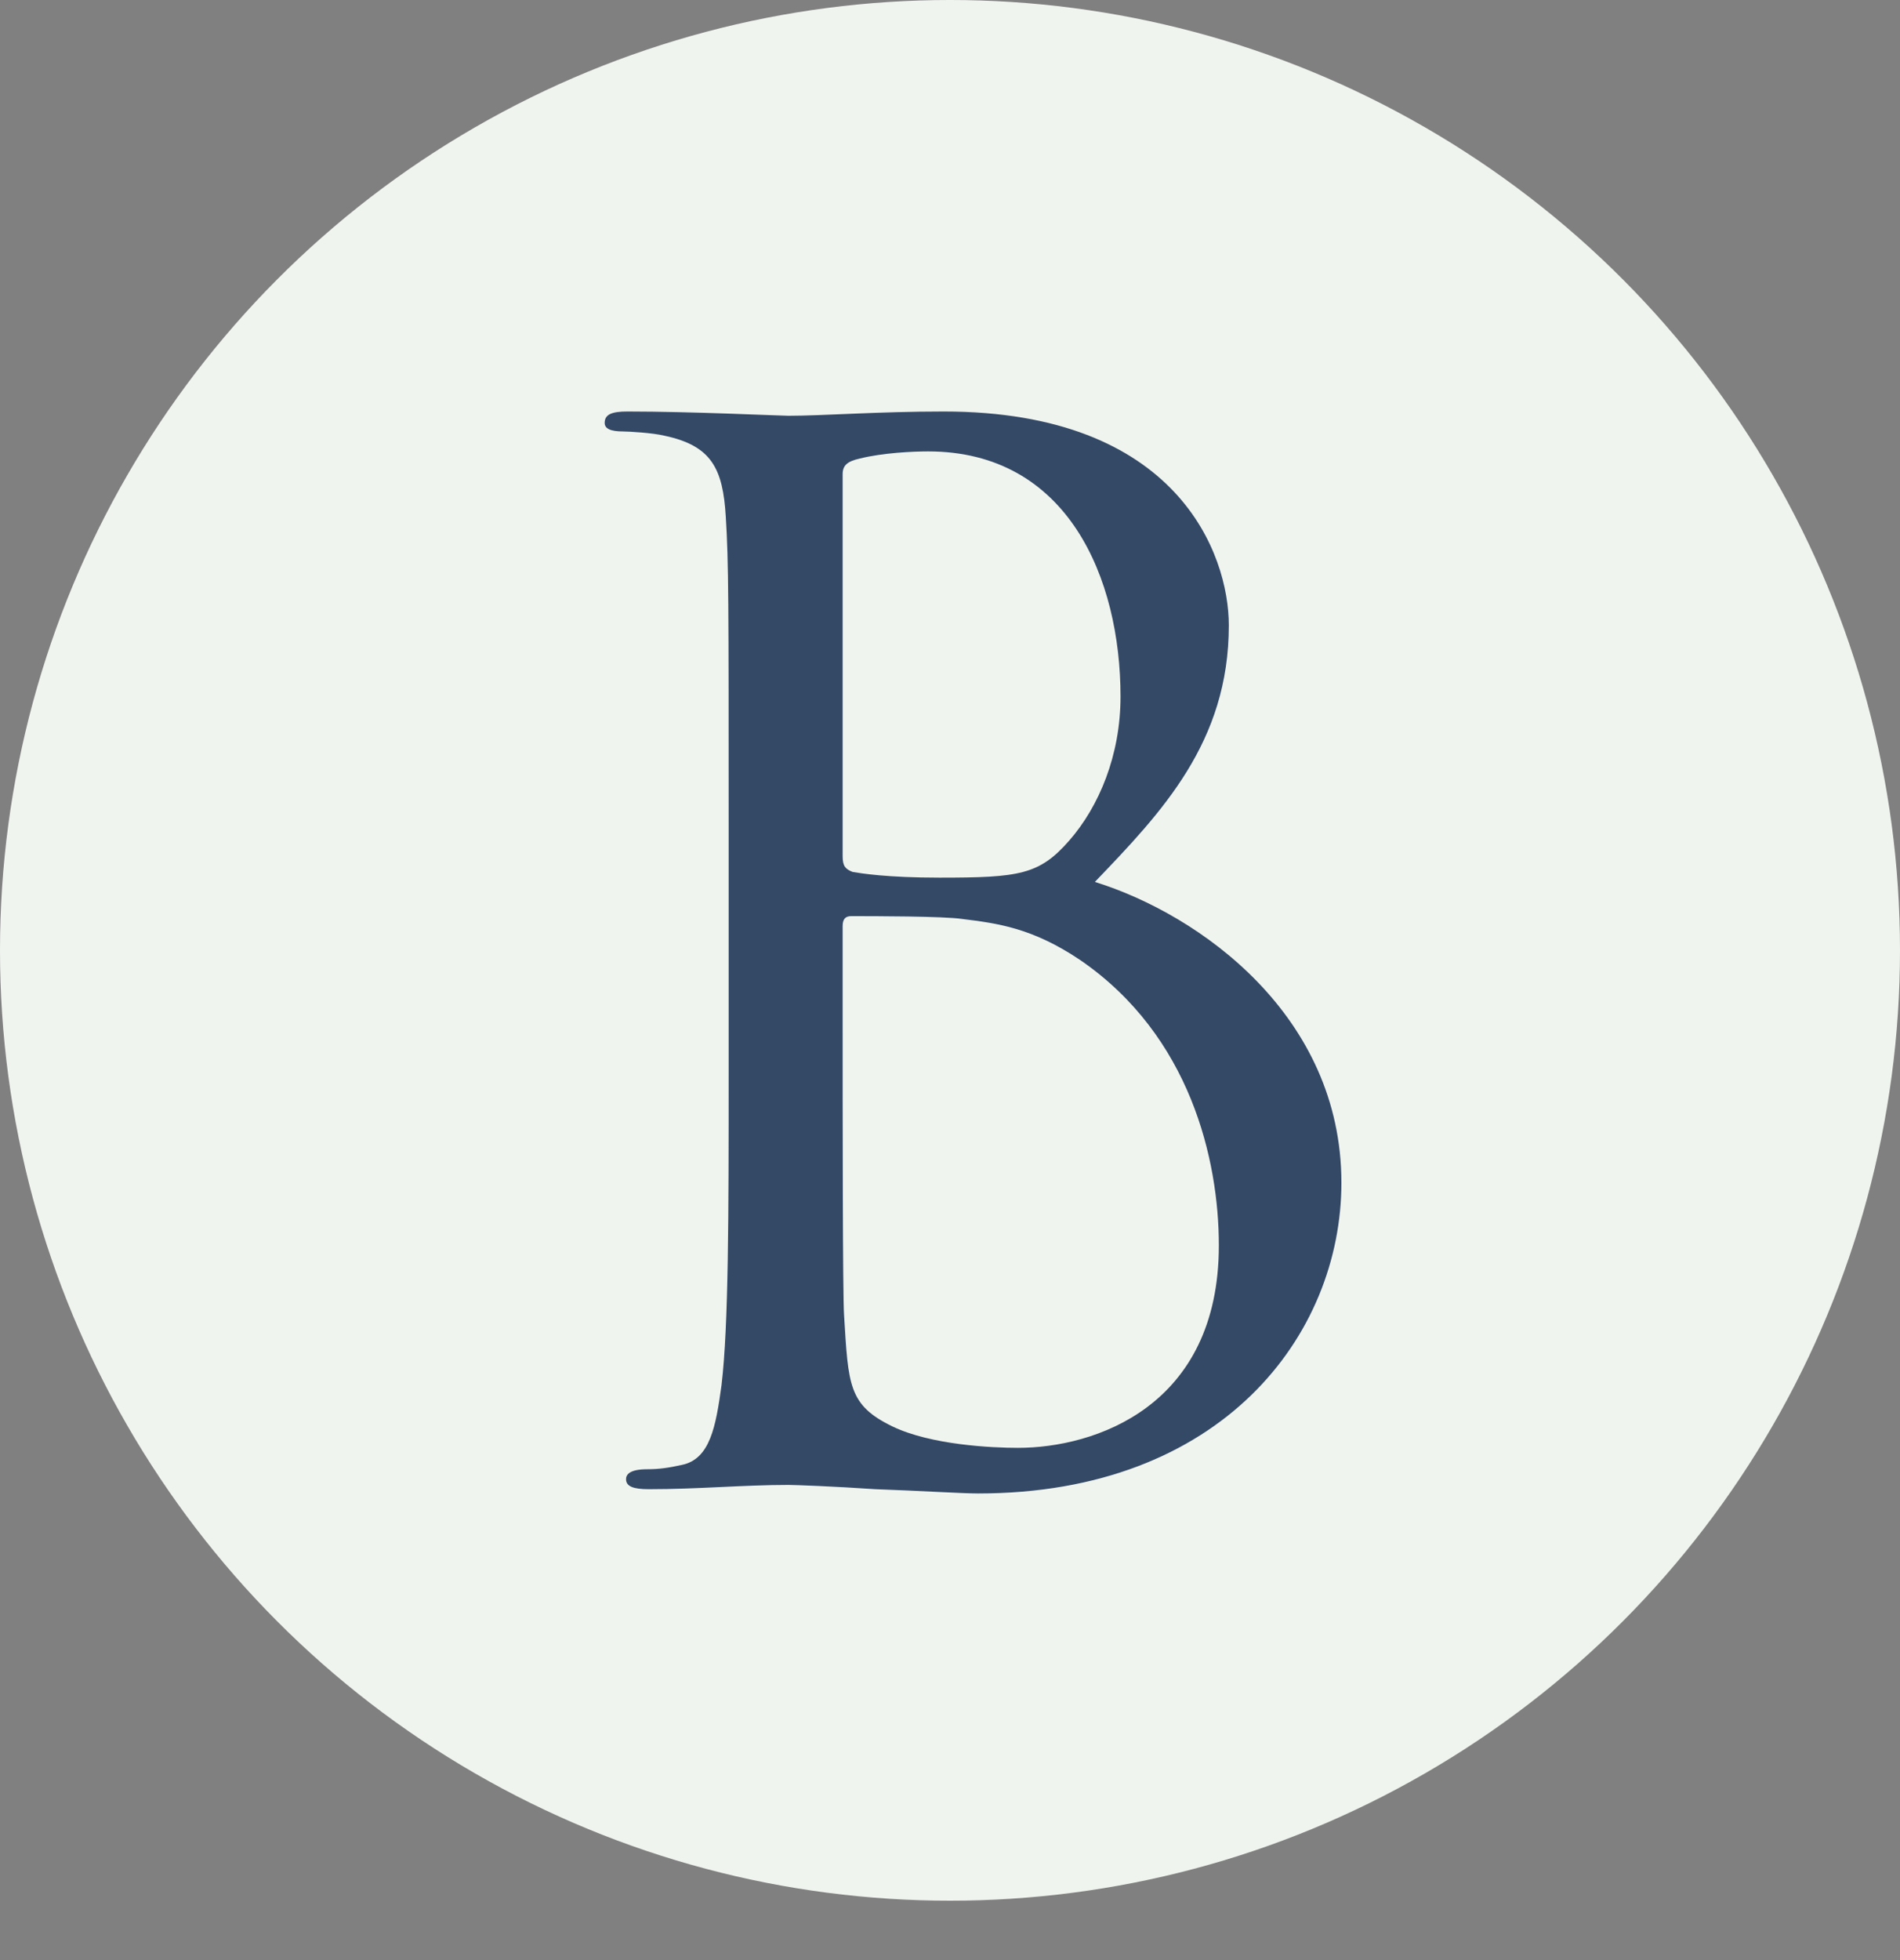
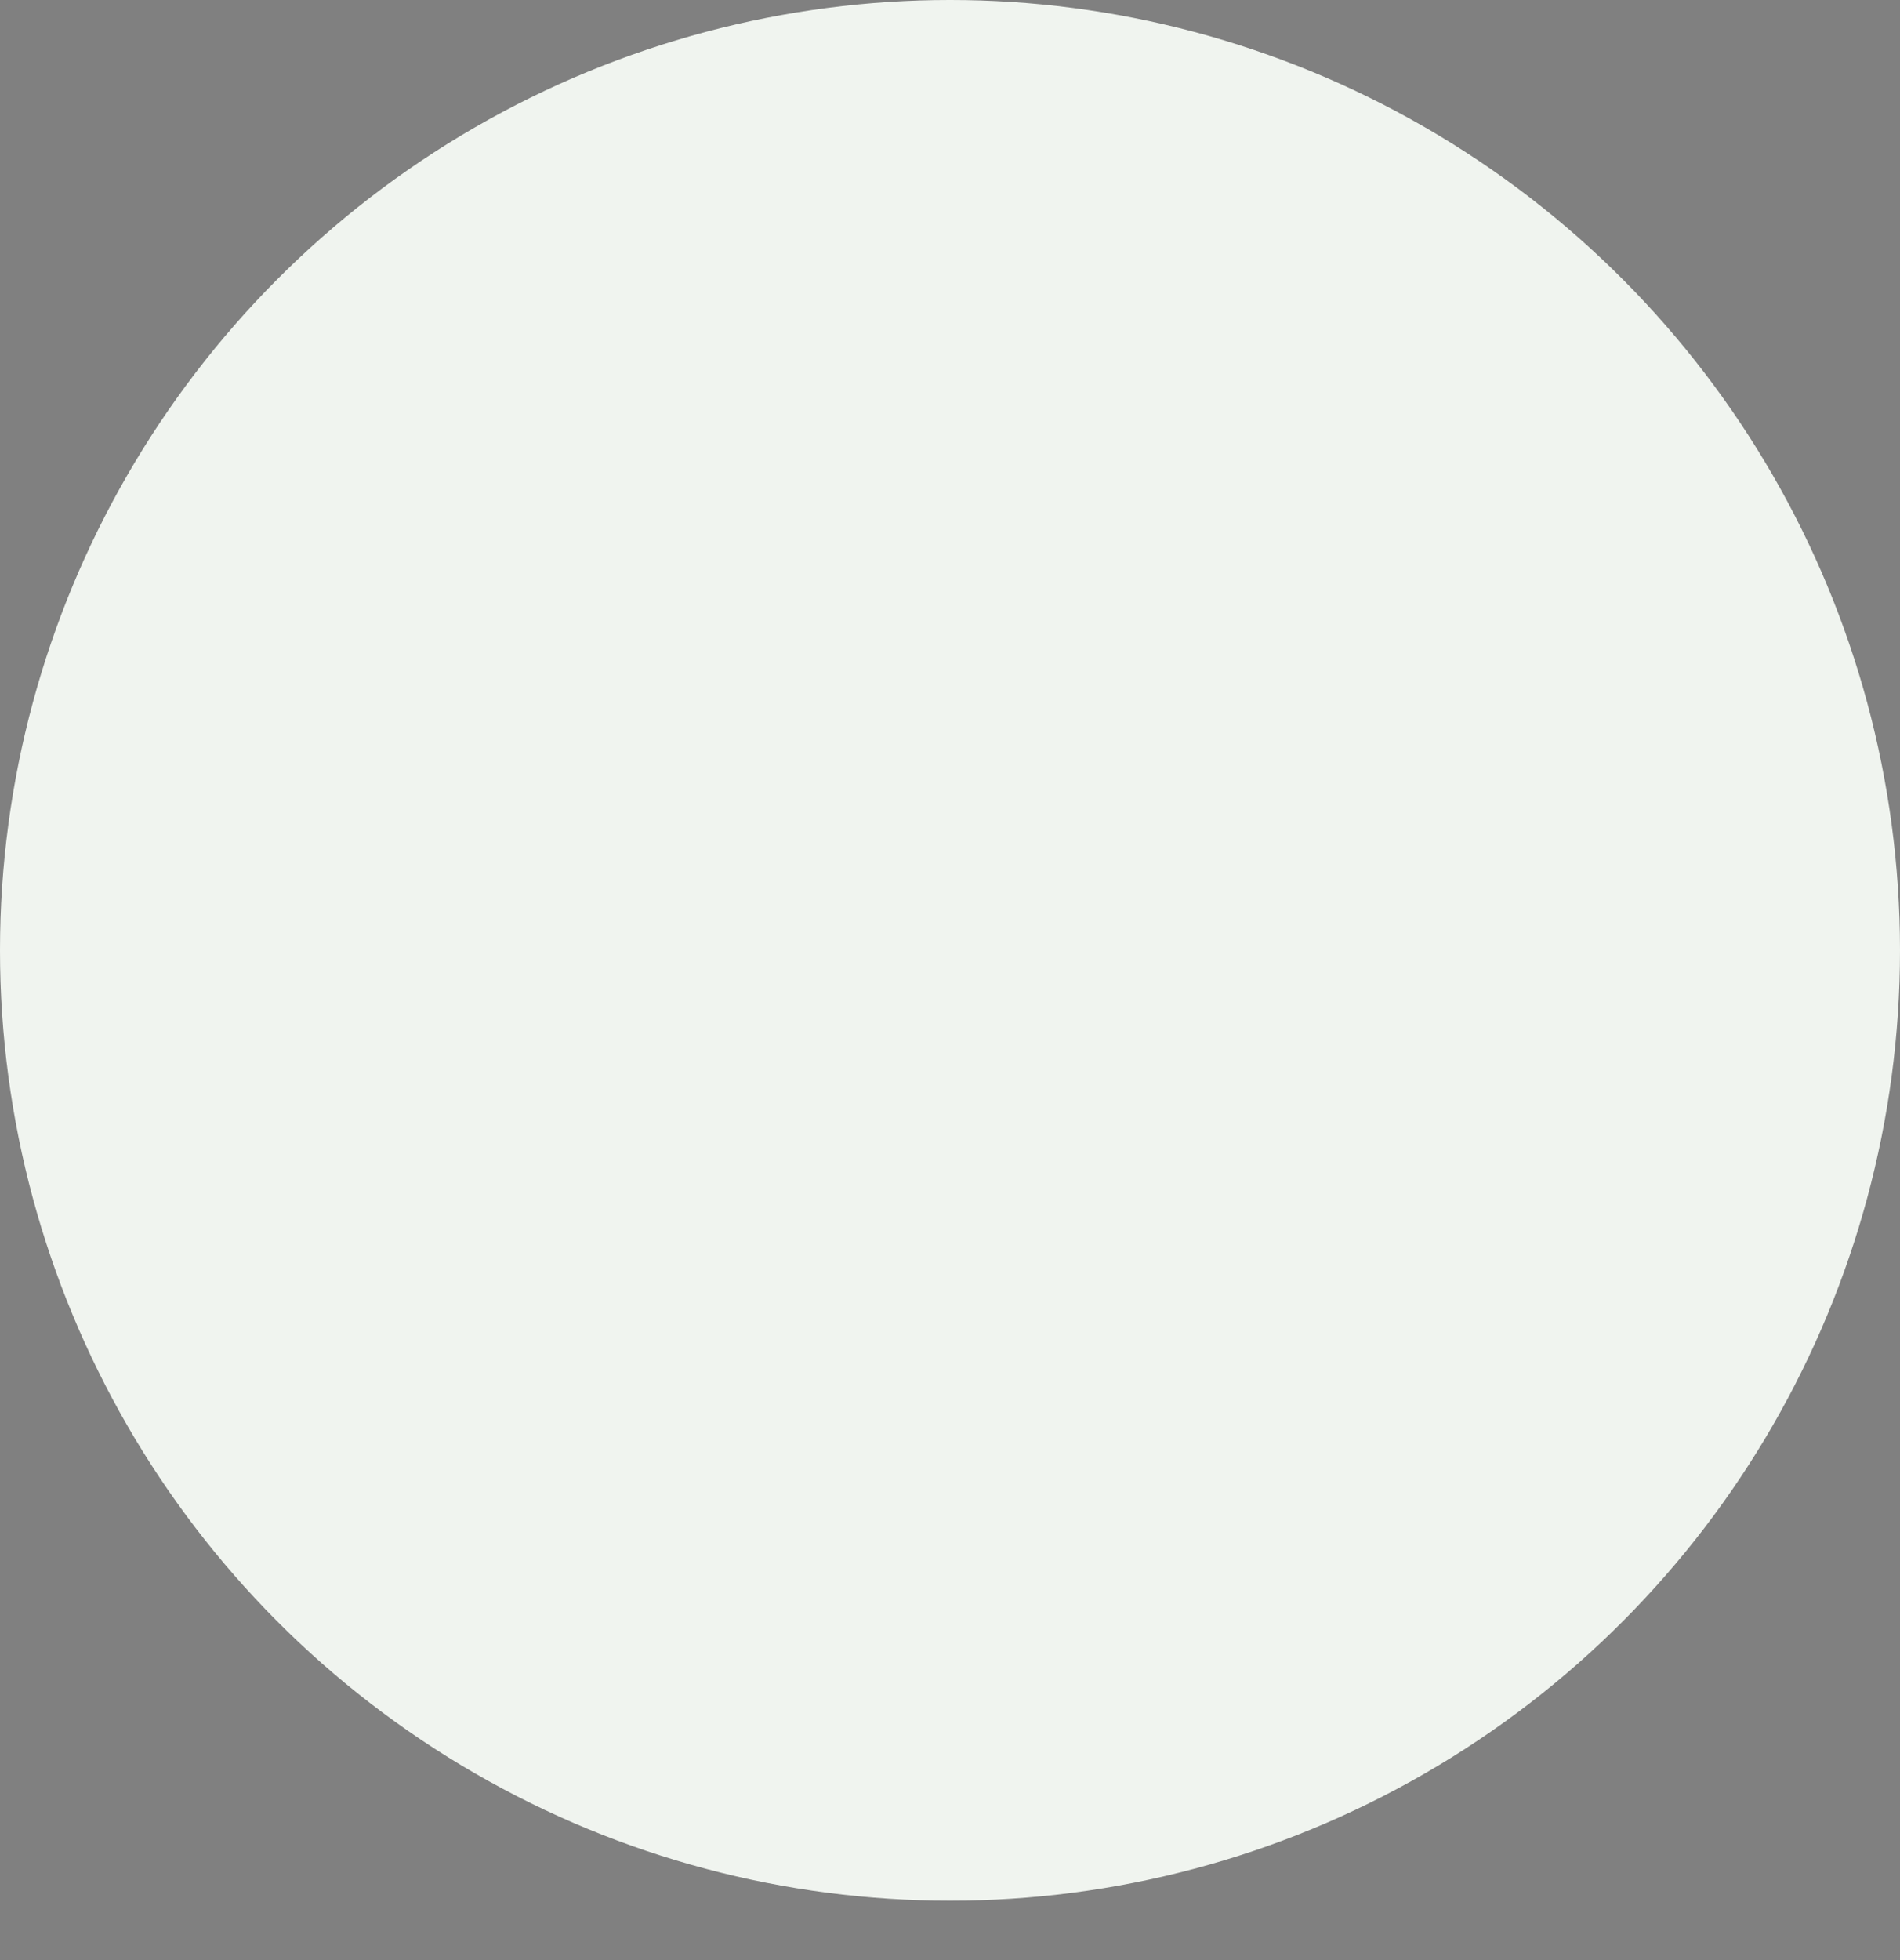
<svg xmlns="http://www.w3.org/2000/svg" width="32" height="33" viewBox="0 0 32 33" fill="none">
  <rect x="0" y="0" width="32" height="33" fill="#808080" stroke="none" />
  <circle cx="16" cy="16" r="16" fill="#F0F4EF" />
-   <path d="M12.272 18.112V13.888C12.272 10.144 12.272 9.472 12.224 8.704C12.176 7.888 11.984 7.504 11.192 7.336C11 7.288 10.592 7.264 10.496 7.264C10.28 7.264 10.184 7.216 10.184 7.12C10.184 6.976 10.304 6.928 10.568 6.928C11.648 6.928 13.16 7 13.28 7C13.856 7 14.792 6.928 15.896 6.928C19.832 6.928 20.696 9.328 20.696 10.528C20.696 12.496 19.568 13.672 18.44 14.848C20.216 15.4 22.592 17.104 22.592 19.912C22.592 22.48 20.576 25.144 16.472 25.144C16.208 25.144 15.44 25.096 14.744 25.072C14.048 25.024 13.376 25 13.28 25C12.512 25 11.768 25.072 10.928 25.072C10.664 25.072 10.544 25.024 10.544 24.904C10.544 24.832 10.592 24.736 10.904 24.736C11.096 24.736 11.264 24.712 11.48 24.664C11.96 24.568 12.056 24.016 12.152 23.32C12.272 22.312 12.272 20.416 12.272 18.112ZM14.192 7.984V14.416C14.192 14.584 14.24 14.632 14.36 14.68C14.504 14.704 14.936 14.776 15.824 14.776C17.168 14.776 17.504 14.728 18.008 14.152C18.512 13.576 18.872 12.712 18.872 11.728C18.872 9.736 17.984 7.6 15.632 7.6C15.368 7.6 14.864 7.624 14.48 7.72C14.264 7.768 14.192 7.84 14.192 7.984ZM14.192 15.592V16.96C14.192 18.808 14.192 21.784 14.216 22.144C14.288 23.32 14.288 23.656 15.032 24.016C15.68 24.328 16.712 24.376 17.144 24.376C18.44 24.376 20.528 23.68 20.528 20.968C20.528 19.528 20.048 17.44 18.2 16.168C17.384 15.616 16.784 15.544 16.208 15.472C15.896 15.424 14.696 15.424 14.336 15.424C14.24 15.424 14.192 15.472 14.192 15.592Z" fill="#344966" />
</svg>